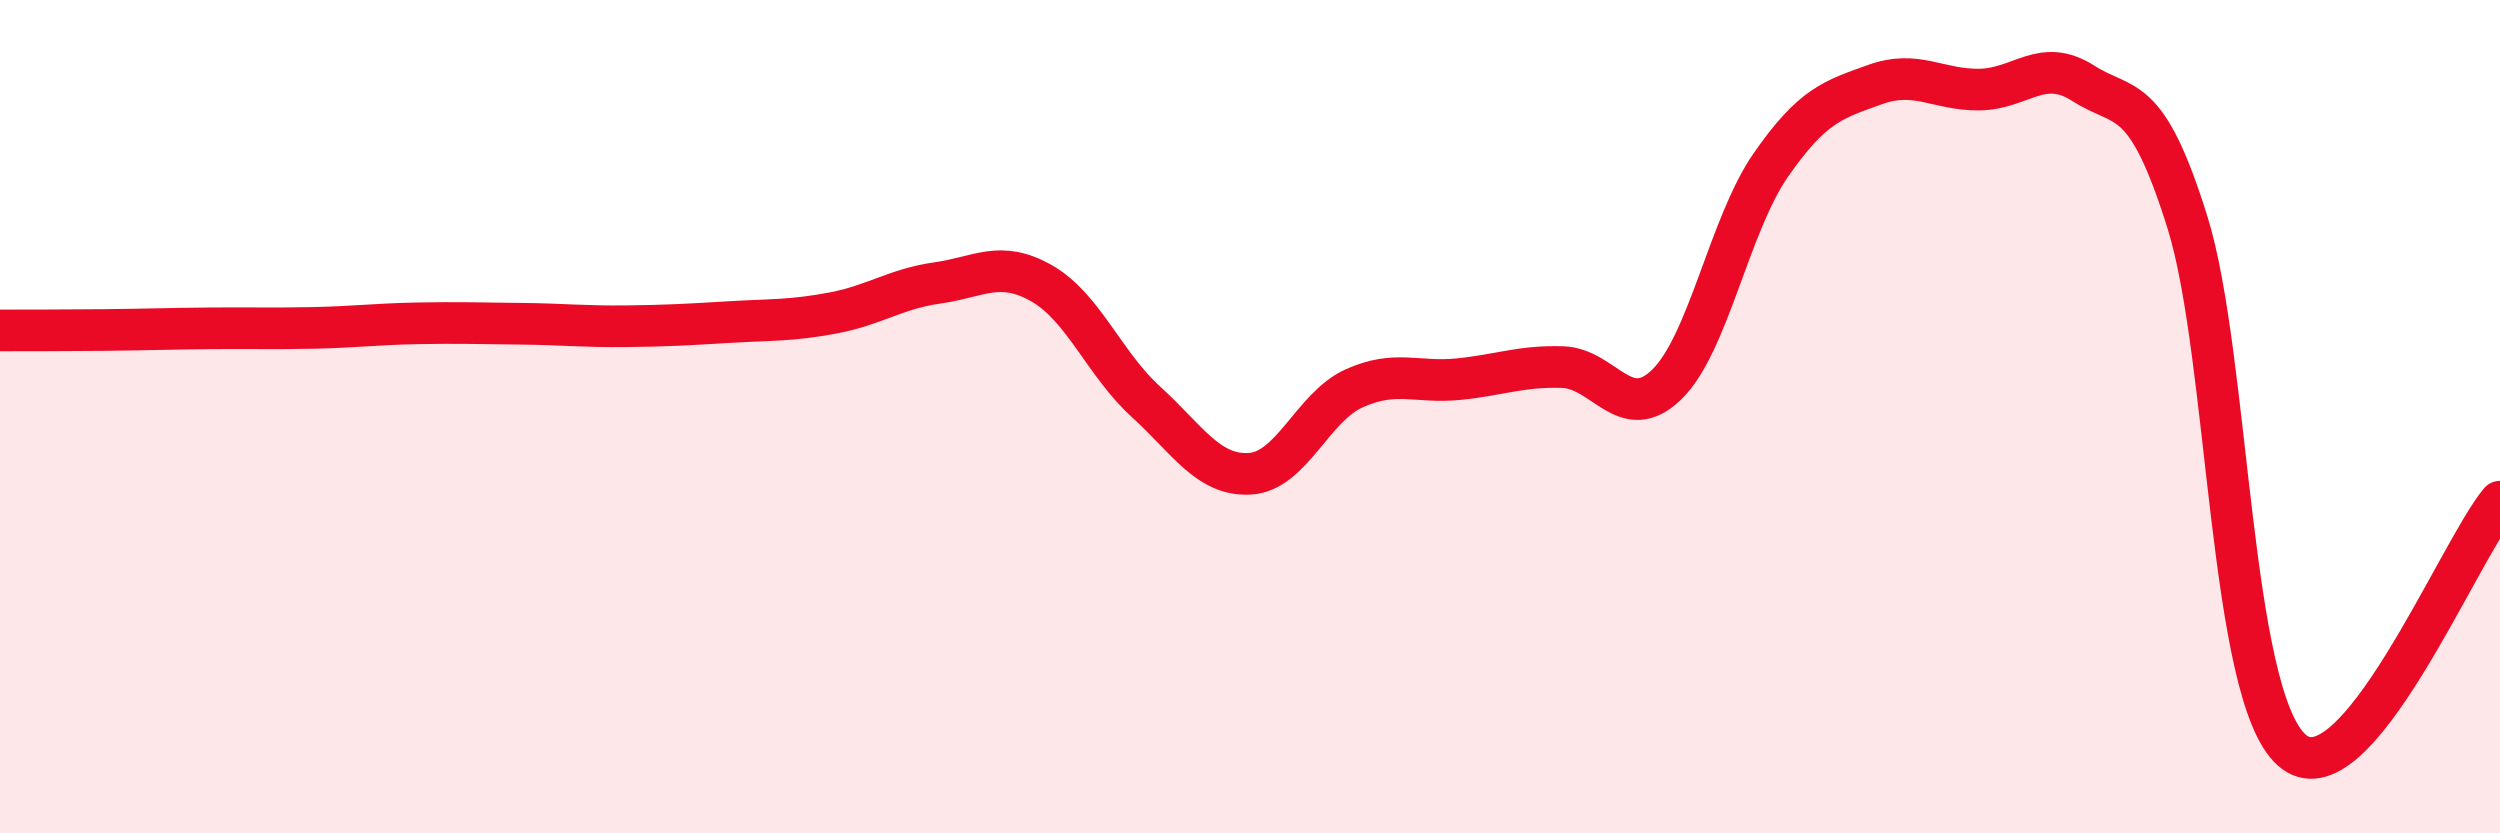
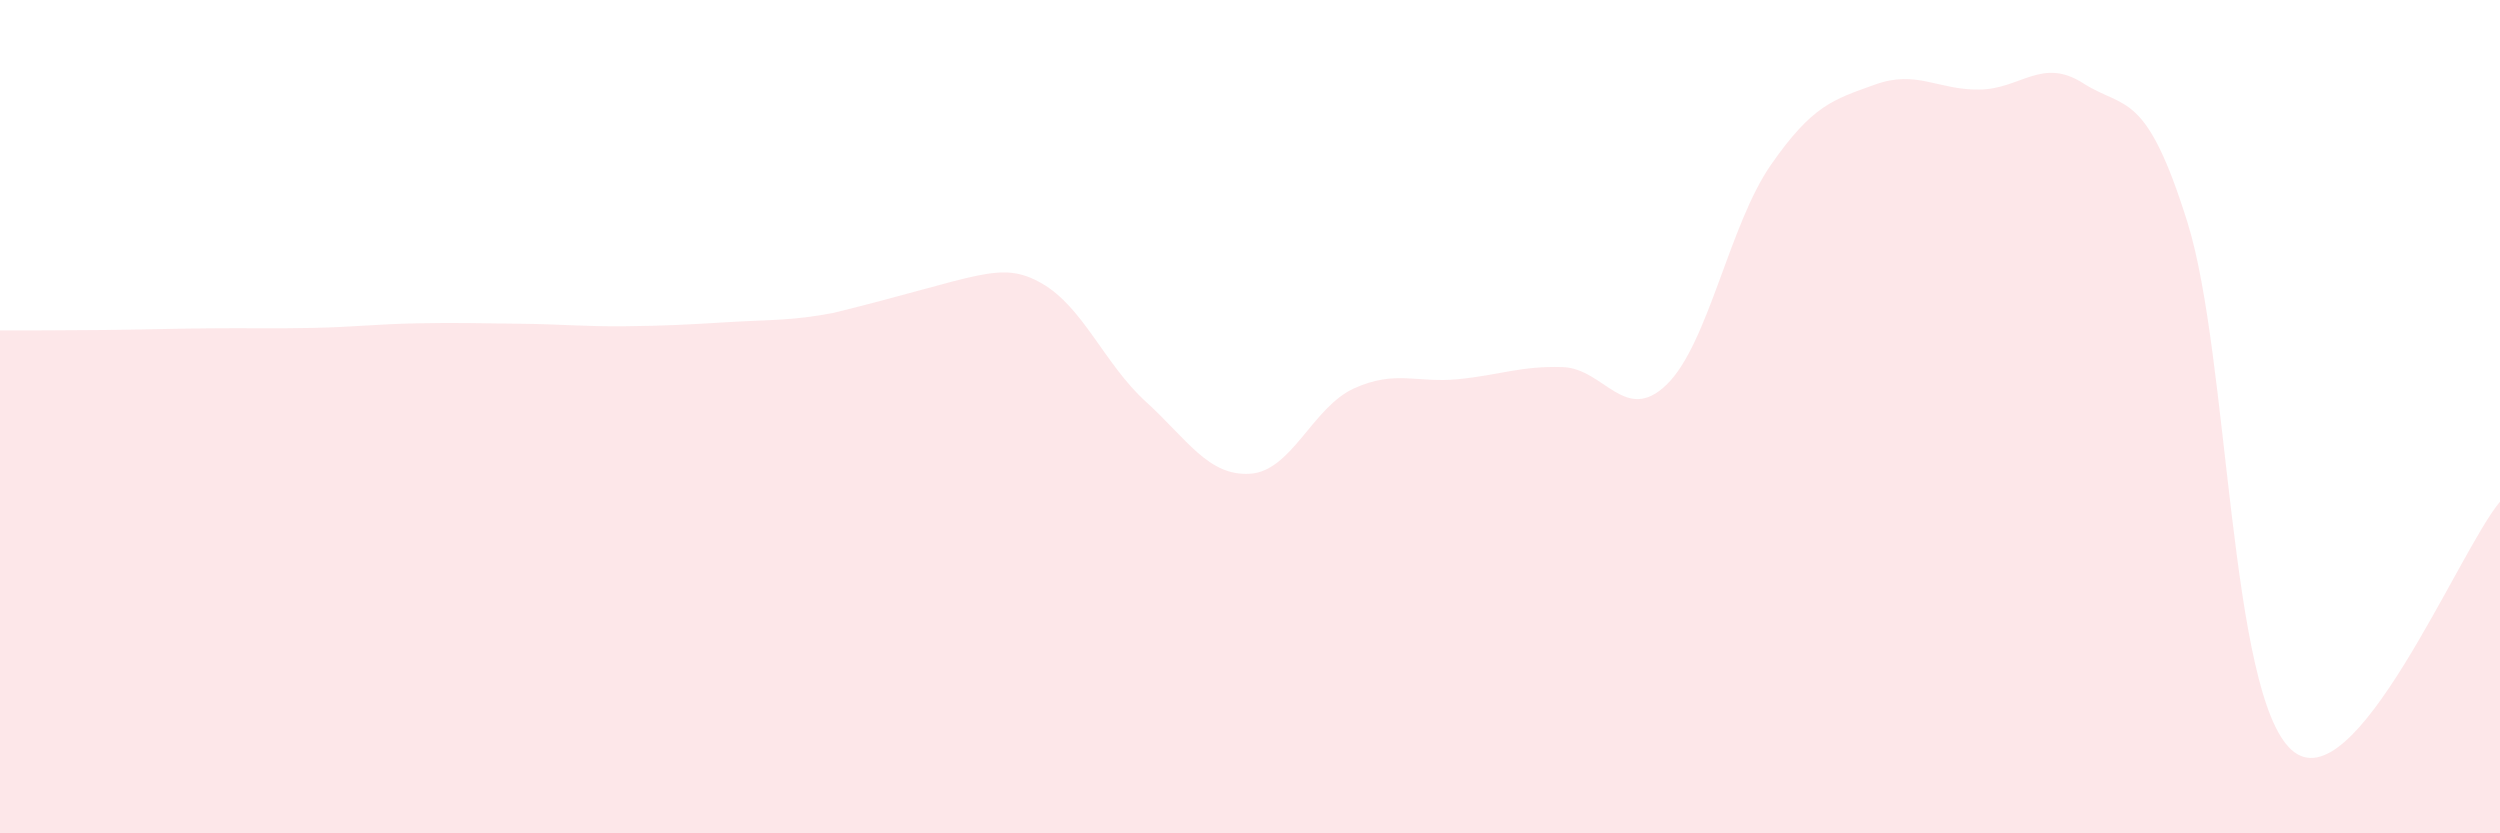
<svg xmlns="http://www.w3.org/2000/svg" width="60" height="20" viewBox="0 0 60 20">
-   <path d="M 0,7.93 C 0.5,7.93 1.5,7.93 2.5,7.92 C 3.5,7.91 4,7.89 5,7.88 C 6,7.87 6.5,7.89 7.5,7.87 C 8.5,7.85 9,7.78 10,7.76 C 11,7.74 11.5,7.76 12.5,7.77 C 13.5,7.78 14,7.84 15,7.83 C 16,7.82 16.5,7.79 17.5,7.73 C 18.5,7.67 19,7.7 20,7.51 C 21,7.32 21.5,6.93 22.5,6.79 C 23.5,6.65 24,6.23 25,6.8 C 26,7.37 26.5,8.73 27.5,9.64 C 28.5,10.55 29,11.43 30,11.37 C 31,11.31 31.5,9.77 32.5,9.32 C 33.5,8.87 34,9.2 35,9.1 C 36,9 36.5,8.78 37.5,8.81 C 38.5,8.84 39,10.2 40,9.23 C 41,8.26 41.5,5.4 42.5,3.96 C 43.5,2.52 44,2.39 45,2.03 C 46,1.67 46.5,2.16 47.5,2.15 C 48.5,2.14 49,1.36 50,2 C 51,2.64 51.5,2.14 52.5,5.34 C 53.5,8.54 53.5,16.66 55,18 C 56.5,19.34 59,13.23 60,12.04L60 20L0 20Z" fill="#EB0A25" opacity="0.1" stroke-linecap="round" stroke-linejoin="round" />
-   <path d="M 0,7.93 C 0.5,7.93 1.5,7.93 2.5,7.92 C 3.5,7.91 4,7.89 5,7.88 C 6,7.87 6.5,7.89 7.5,7.87 C 8.5,7.85 9,7.78 10,7.76 C 11,7.74 11.5,7.76 12.5,7.77 C 13.5,7.78 14,7.84 15,7.83 C 16,7.82 16.5,7.79 17.5,7.73 C 18.5,7.67 19,7.7 20,7.51 C 21,7.32 21.5,6.93 22.5,6.79 C 23.5,6.65 24,6.23 25,6.8 C 26,7.37 26.5,8.73 27.5,9.64 C 28.5,10.55 29,11.43 30,11.37 C 31,11.31 31.5,9.77 32.5,9.32 C 33.5,8.87 34,9.2 35,9.1 C 36,9 36.5,8.78 37.5,8.81 C 38.5,8.84 39,10.2 40,9.23 C 41,8.26 41.5,5.4 42.5,3.96 C 43.5,2.52 44,2.39 45,2.03 C 46,1.67 46.5,2.16 47.5,2.15 C 48.5,2.14 49,1.36 50,2 C 51,2.64 51.5,2.14 52.5,5.34 C 53.5,8.54 53.5,16.66 55,18 C 56.5,19.34 59,13.23 60,12.04" stroke="#EB0A25" stroke-width="1" fill="none" stroke-linecap="round" stroke-linejoin="round" />
+   <path d="M 0,7.93 C 0.5,7.93 1.5,7.93 2.5,7.92 C 3.5,7.91 4,7.89 5,7.88 C 6,7.87 6.5,7.89 7.5,7.87 C 8.5,7.85 9,7.78 10,7.76 C 11,7.74 11.5,7.76 12.5,7.77 C 13.5,7.78 14,7.84 15,7.83 C 16,7.82 16.5,7.79 17.5,7.73 C 18.5,7.67 19,7.7 20,7.51 C 23.5,6.65 24,6.23 25,6.8 C 26,7.37 26.5,8.73 27.5,9.64 C 28.5,10.55 29,11.43 30,11.37 C 31,11.31 31.5,9.77 32.5,9.32 C 33.5,8.87 34,9.2 35,9.1 C 36,9 36.5,8.78 37.5,8.81 C 38.5,8.84 39,10.2 40,9.23 C 41,8.26 41.5,5.4 42.5,3.96 C 43.5,2.52 44,2.39 45,2.03 C 46,1.67 46.5,2.16 47.5,2.15 C 48.5,2.14 49,1.36 50,2 C 51,2.64 51.5,2.14 52.5,5.34 C 53.5,8.54 53.5,16.66 55,18 C 56.5,19.34 59,13.23 60,12.04L60 20L0 20Z" fill="#EB0A25" opacity="0.1" stroke-linecap="round" stroke-linejoin="round" />
</svg>